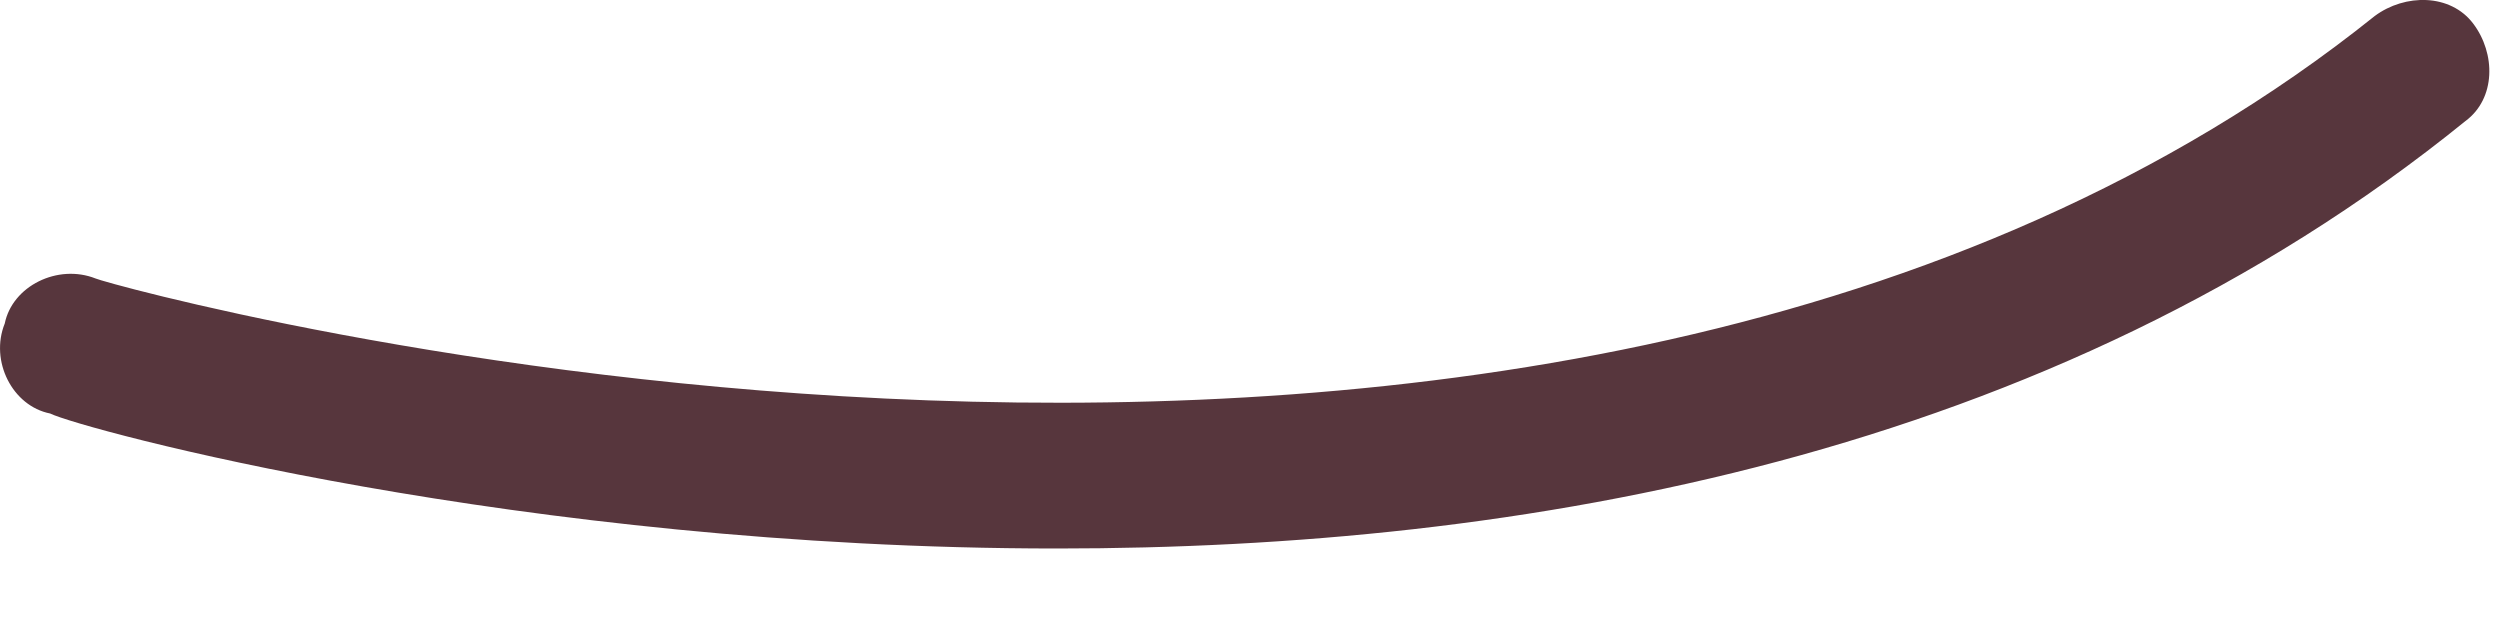
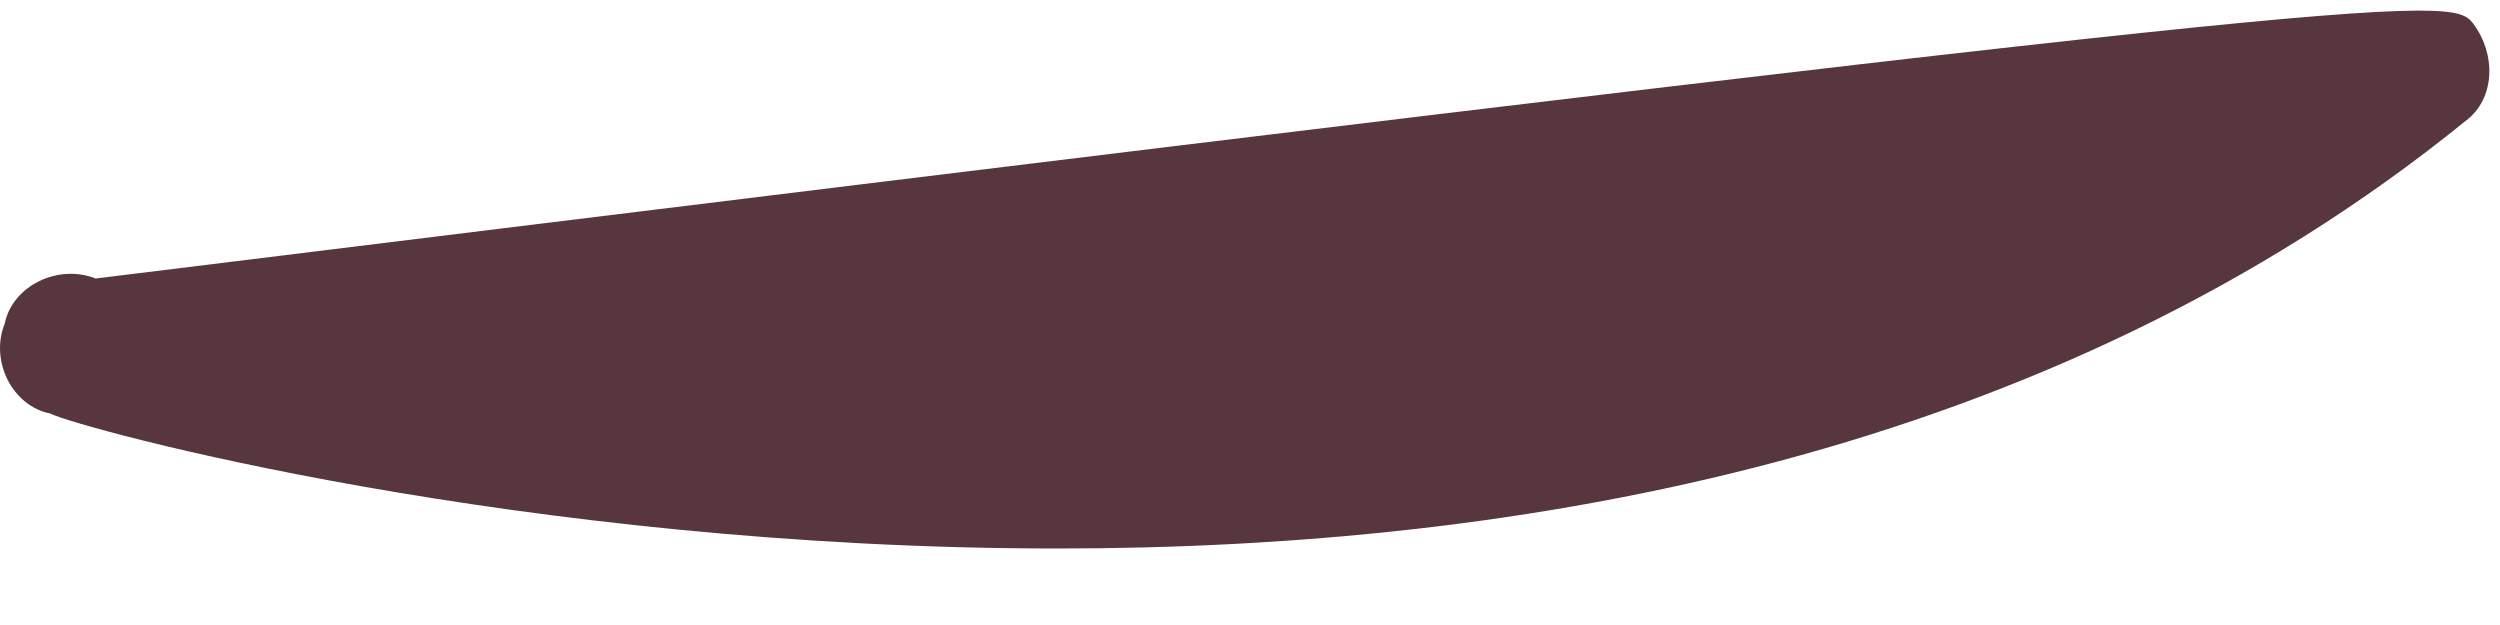
<svg xmlns="http://www.w3.org/2000/svg" fill="none" height="100%" overflow="visible" preserveAspectRatio="none" style="display: block;" viewBox="0 0 20 5" width="100%">
-   <path d="M8.458 4.388C4.157 4.388 0.644 3.428 0.401 3.308C0.099 3.248 -0.083 2.888 0.038 2.588C0.099 2.288 0.462 2.108 0.765 2.228C0.886 2.288 12.334 5.468 18.998 0.128C19.24 -0.052 19.603 -0.052 19.785 0.188C19.967 0.428 19.967 0.788 19.724 0.968C16.393 3.668 12.153 4.388 8.458 4.388Z" fill="#57363D" id="Vector" />
+   <path d="M8.458 4.388C4.157 4.388 0.644 3.428 0.401 3.308C0.099 3.248 -0.083 2.888 0.038 2.588C0.099 2.288 0.462 2.108 0.765 2.228C19.24 -0.052 19.603 -0.052 19.785 0.188C19.967 0.428 19.967 0.788 19.724 0.968C16.393 3.668 12.153 4.388 8.458 4.388Z" fill="#57363D" id="Vector" />
</svg>